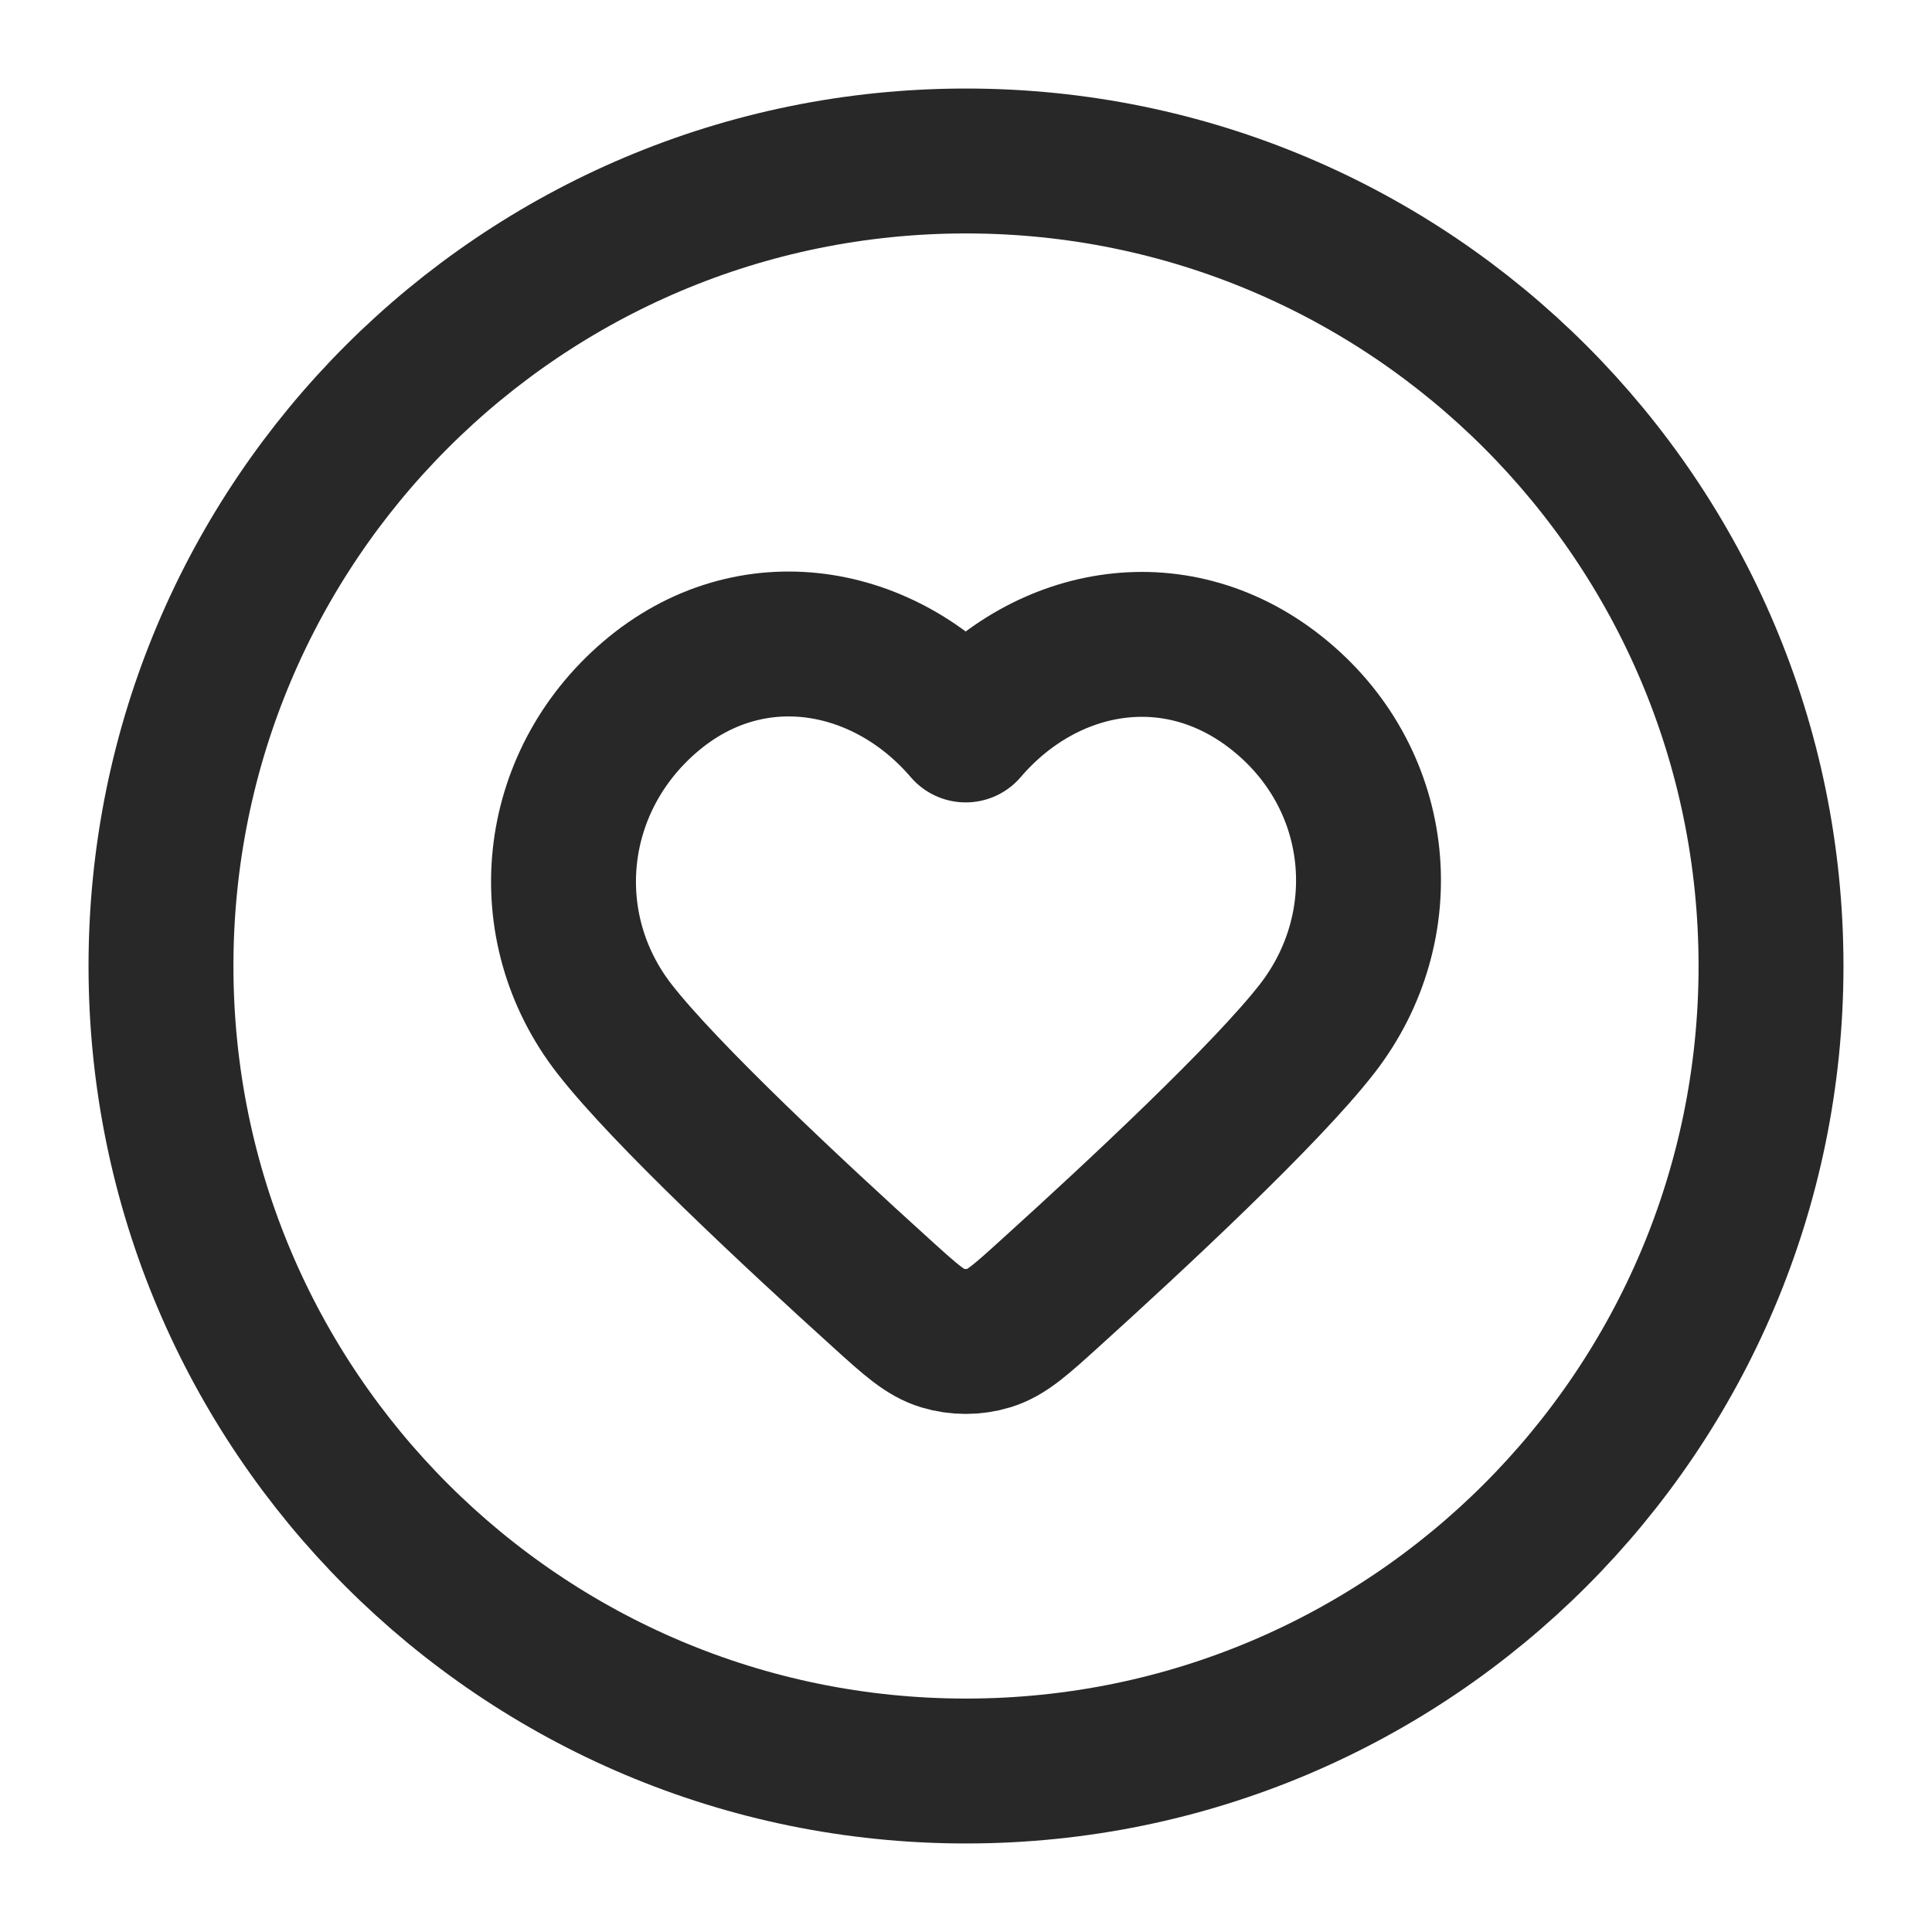
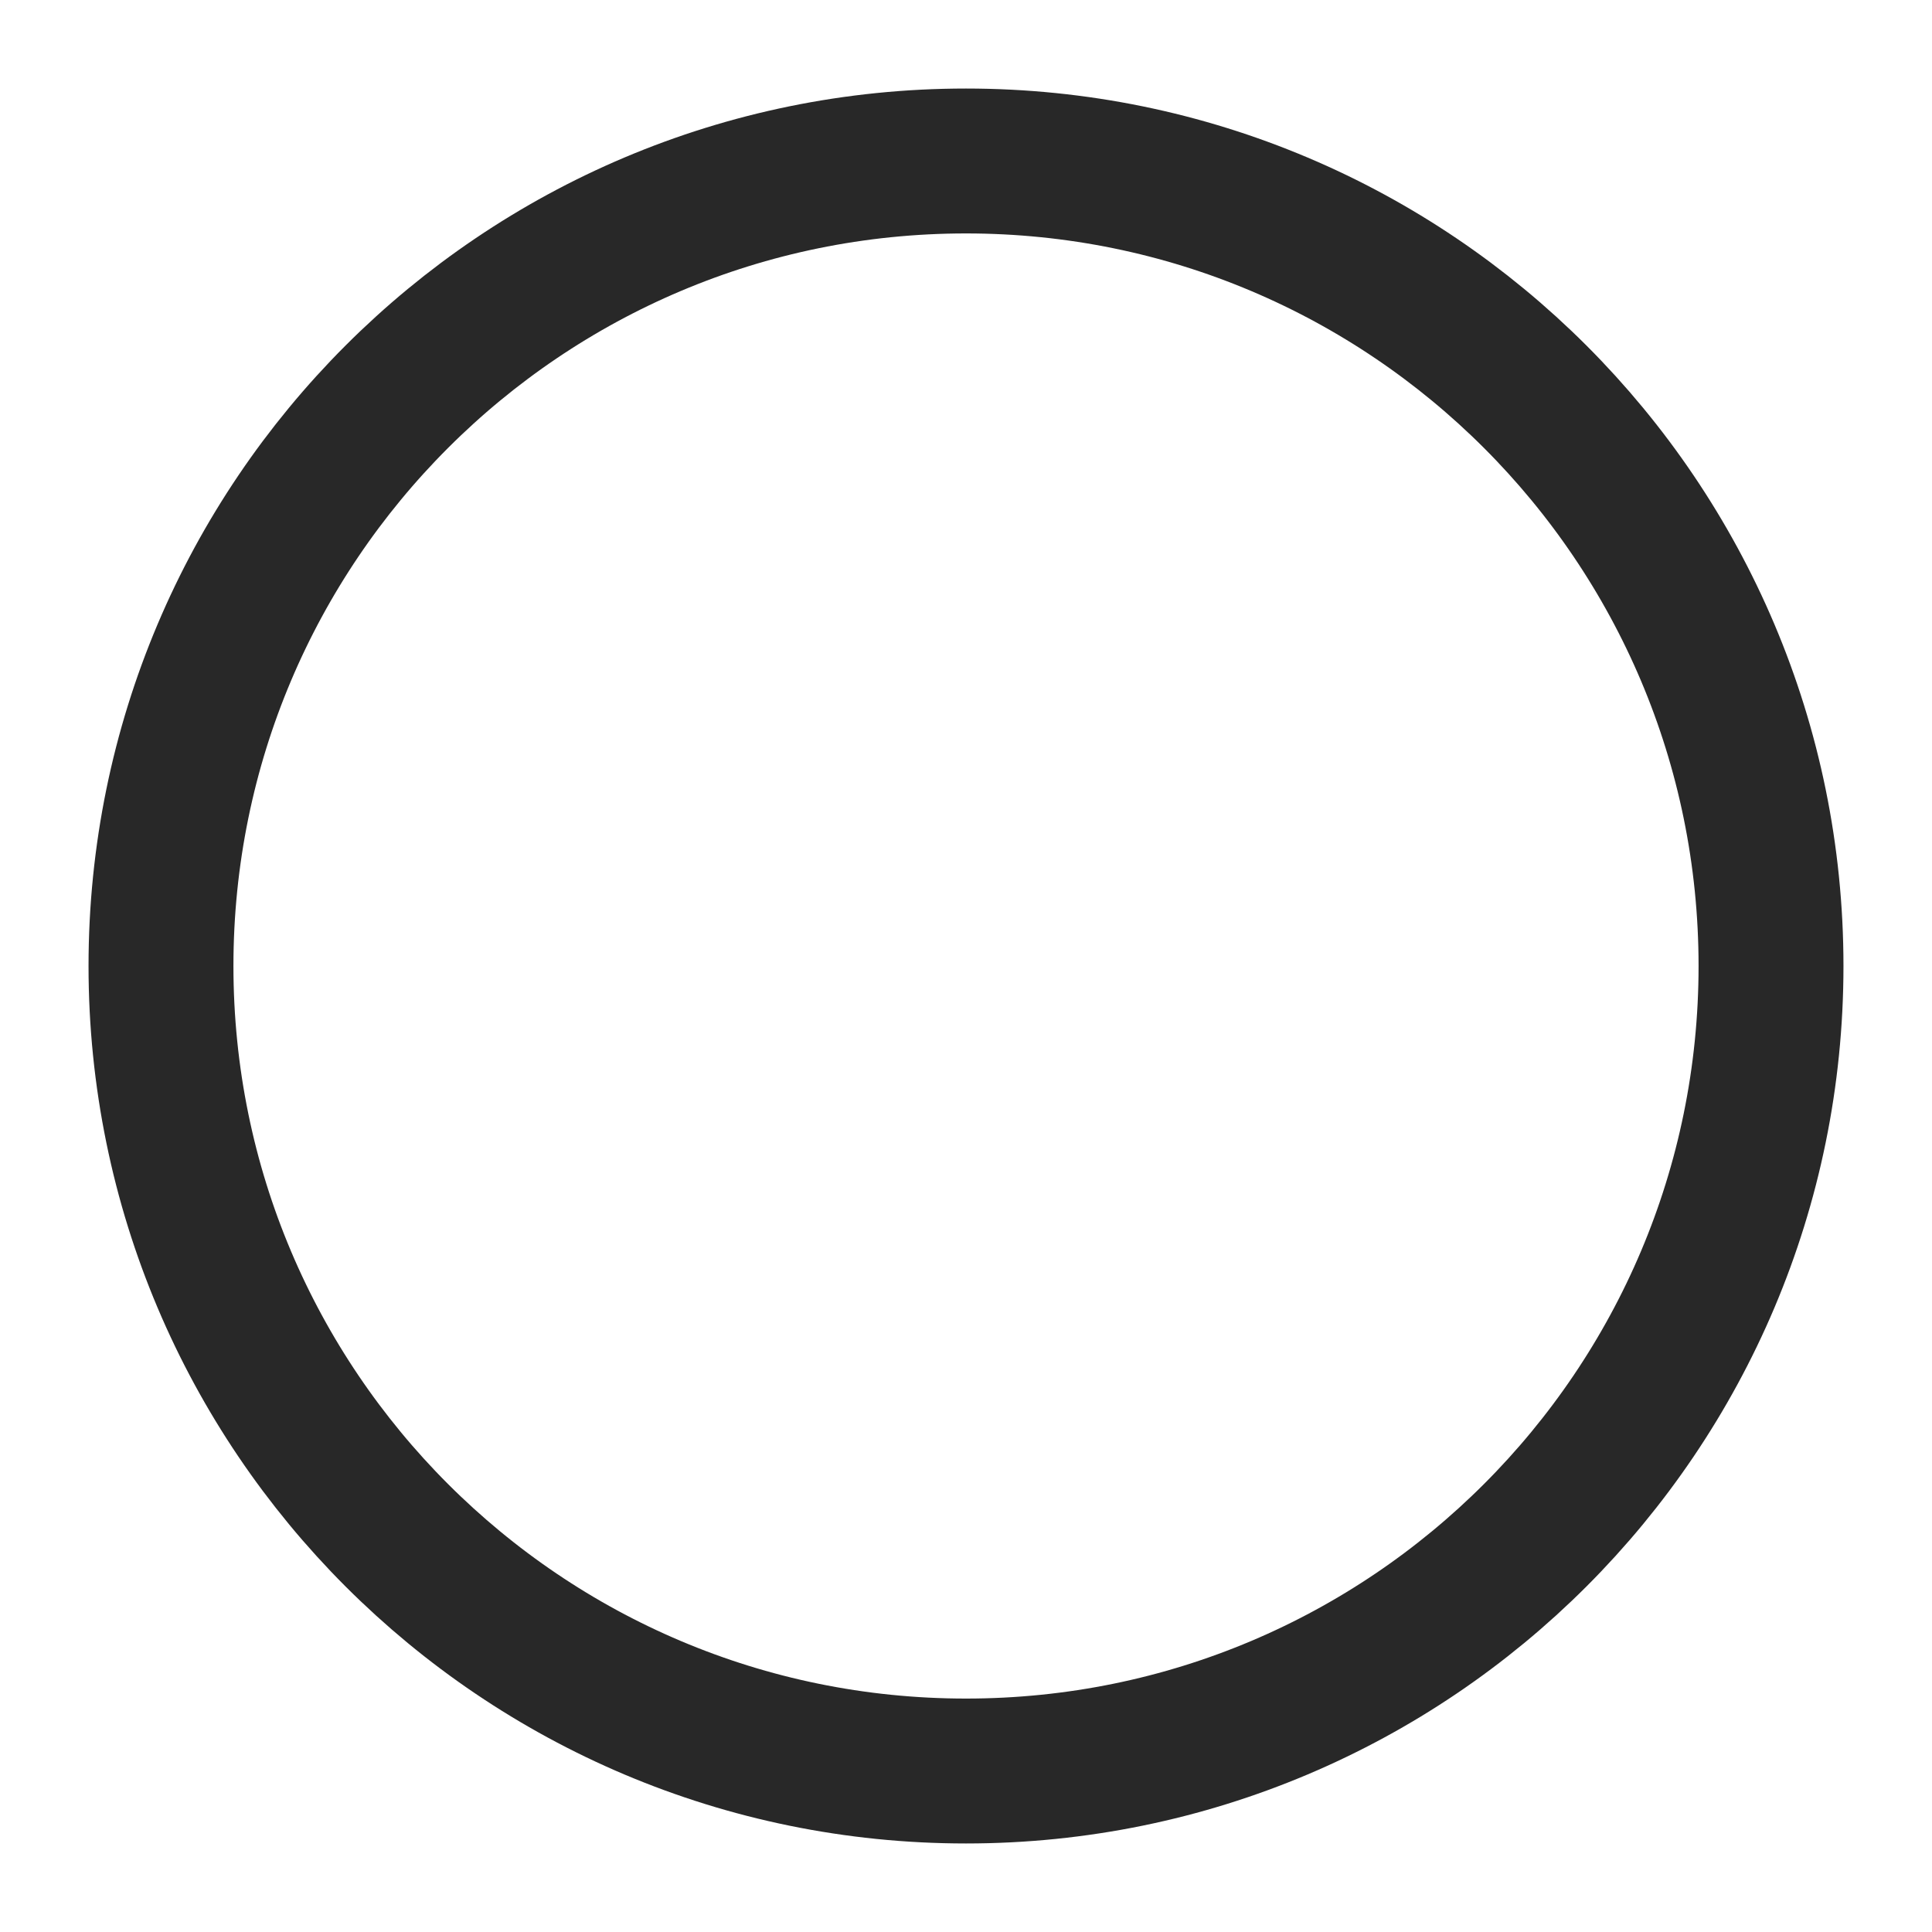
<svg xmlns="http://www.w3.org/2000/svg" width="40" height="40" viewBox="0 0 40 40" fill="none">
  <path d="M20 36.667C29.205 36.667 36.667 29.205 36.667 20C36.667 10.795 29.205 3.333 20 3.333C10.795 3.333 3.333 10.795 3.333 20C3.333 29.205 10.795 36.667 20 36.667Z" stroke="#282828" stroke-width="3" stroke-linecap="round" stroke-linejoin="round" />
-   <path fill-rule="evenodd" clip-rule="evenodd" d="M19.994 15.113C18.328 13.165 15.55 12.641 13.462 14.425C11.375 16.209 11.081 19.191 12.72 21.3C13.77 22.651 16.459 25.157 18.257 26.784C18.854 27.325 19.153 27.595 19.511 27.703C19.819 27.797 20.17 27.797 20.477 27.703C20.835 27.595 21.134 27.325 21.731 26.784C23.529 25.157 26.218 22.651 27.268 21.3C28.908 19.191 28.65 16.19 26.526 14.425C24.403 12.66 21.66 13.165 19.994 15.113Z" stroke="#282828" stroke-width="3" stroke-linecap="round" stroke-linejoin="round" />
</svg>